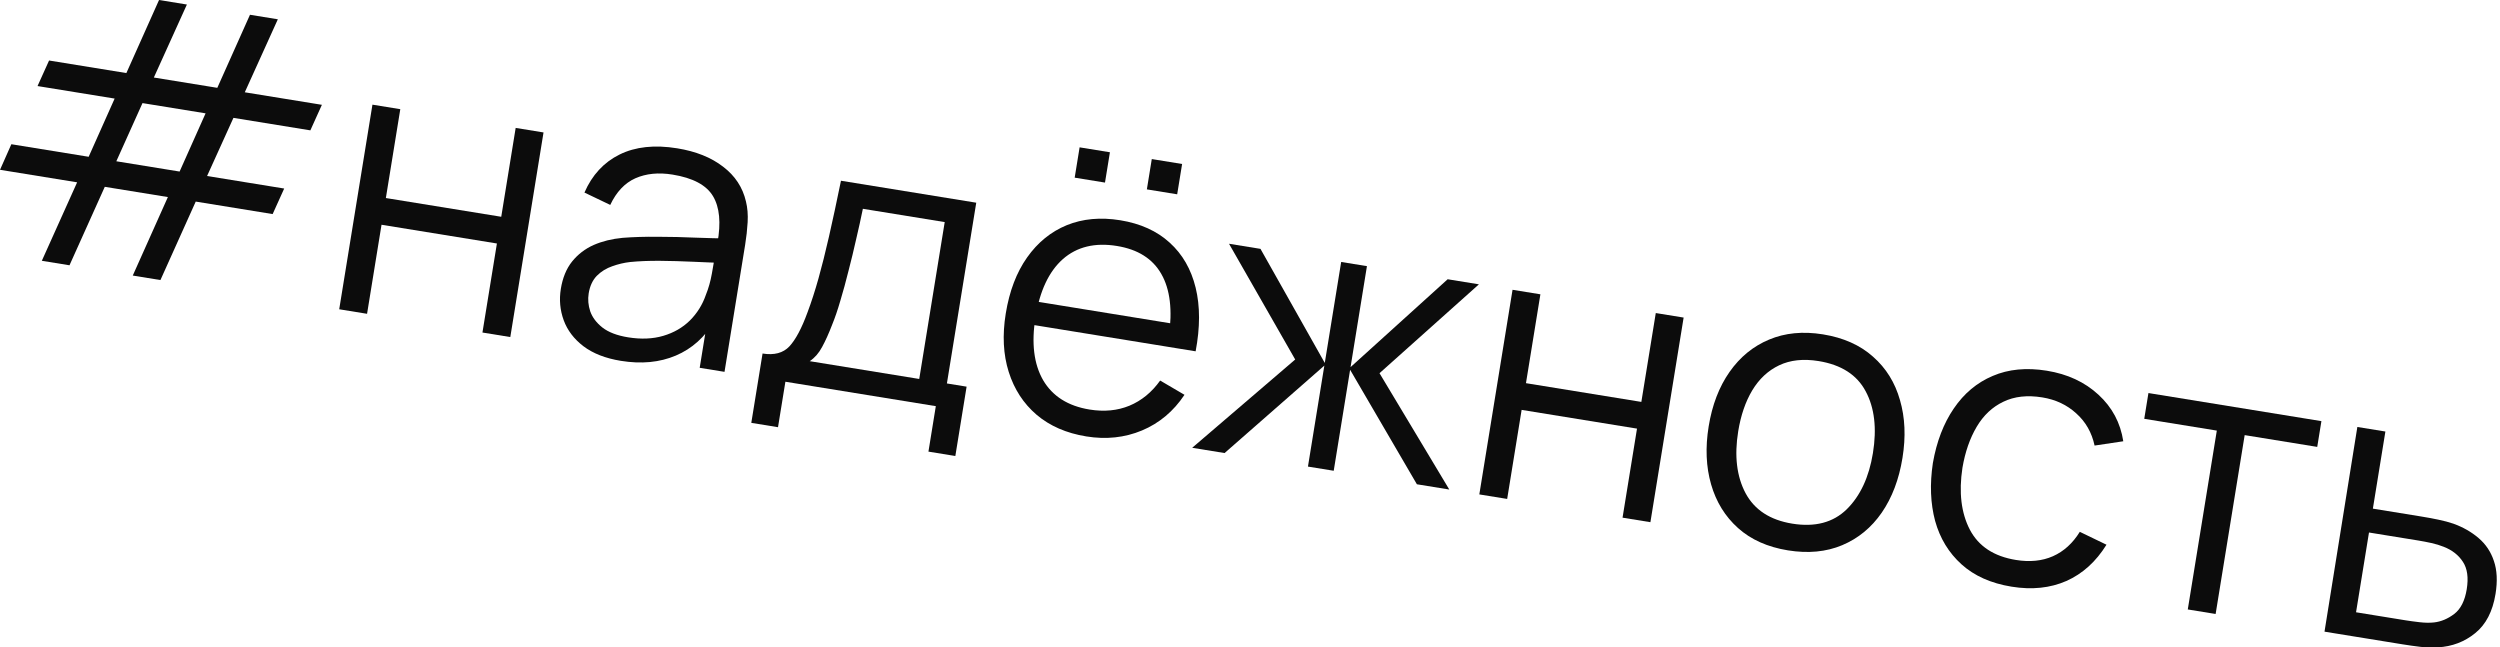
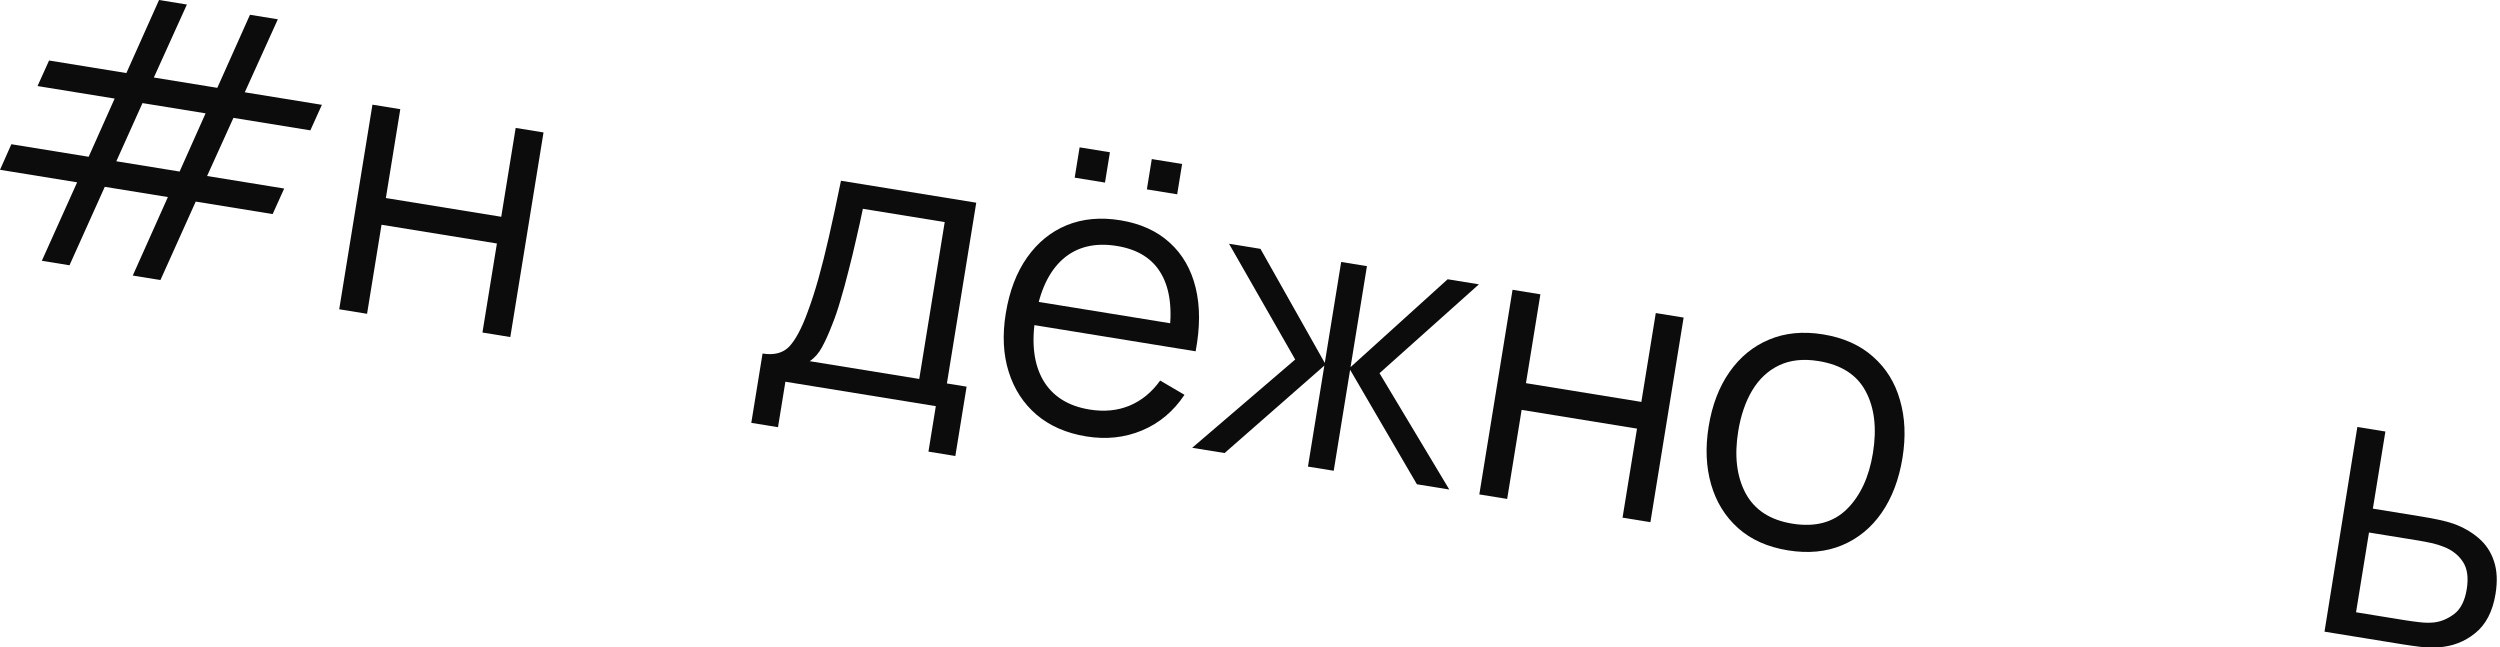
<svg xmlns="http://www.w3.org/2000/svg" width="417" height="108" viewBox="0 0 417 108" fill="none">
  <path d="M6.977 43.5L12.865 30.412L0.003 28.323L1.895 24.057L14.789 26.151L19.122 16.443L6.26 14.354L8.185 10.093L21.079 12.187L26.528 0L31.174 0.755L25.661 12.931L36.248 14.65L41.697 2.463L46.343 3.218L40.83 15.394L53.692 17.483L51.768 21.744L38.937 19.66L34.541 29.358L47.403 31.447L45.478 35.708L32.648 33.624L26.76 46.713L22.146 45.963L28.002 32.87L17.479 31.161L11.591 44.249L6.977 43.5ZM19.403 26.9L29.958 28.614L34.292 18.906L23.768 17.197L19.403 26.9Z" fill="#0C0C0C" />
  <path d="M56.581 51.587L62.123 17.457L66.769 18.211L64.362 33.033L83.608 36.158L86.014 21.337L90.66 22.091L85.118 56.221L80.472 55.467L82.884 40.614L63.638 37.489L61.226 52.342L56.581 51.587Z" fill="#0C0C0C" />
-   <path d="M103.566 60.19C100.996 59.773 98.912 58.959 97.313 57.748C95.736 56.54 94.641 55.097 94.027 53.419C93.413 51.741 93.253 49.996 93.547 48.184C93.848 46.33 94.473 44.809 95.423 43.623C96.397 42.419 97.595 41.5 99.017 40.866C100.46 40.235 102.071 39.837 103.849 39.672C105.645 39.531 107.612 39.472 109.749 39.495C111.91 39.5 114.01 39.549 116.05 39.642C118.113 39.718 119.922 39.763 121.477 39.777L119.669 40.522C120.28 37.161 120.032 34.558 118.926 32.714C117.82 30.869 115.571 29.672 112.179 29.121C109.841 28.741 107.775 28.946 105.981 29.736C104.209 30.529 102.812 32.011 101.789 34.18L97.486 32.119C98.761 29.191 100.716 27.075 103.349 25.773C105.982 24.471 109.184 24.126 112.956 24.738C116.074 25.244 118.622 26.264 120.6 27.796C122.603 29.311 123.878 31.247 124.425 33.607C124.685 34.665 124.78 35.816 124.708 37.058C124.636 38.301 124.497 39.554 124.292 40.818L120.849 62.023L116.709 61.351L118.099 52.787L119.218 53.487C117.584 56.228 115.42 58.169 112.726 59.31C110.033 60.451 106.979 60.744 103.566 60.19ZM104.755 56.264C106.925 56.616 108.885 56.534 110.633 56.018C112.382 55.502 113.861 54.65 115.07 53.463C116.283 52.254 117.175 50.821 117.747 49.162C118.178 48.107 118.51 46.929 118.743 45.626C118.98 44.302 119.151 43.313 119.257 42.66L120.878 43.864C119.264 43.818 117.512 43.75 115.624 43.66C113.757 43.573 111.906 43.521 110.071 43.504C108.256 43.491 106.602 43.557 105.108 43.704C104.094 43.82 103.094 44.058 102.105 44.416C101.121 44.754 100.267 45.285 99.544 46.011C98.841 46.74 98.391 47.716 98.192 48.938C98.032 49.928 98.118 50.926 98.452 51.932C98.808 52.941 99.483 53.84 100.48 54.629C101.497 55.421 102.922 55.966 104.755 56.264Z" fill="#0C0C0C" />
  <path d="M125.316 70.533L127.194 58.967C129.132 59.282 130.624 58.886 131.668 57.78C132.716 56.652 133.728 54.752 134.702 52.077C135.351 50.345 135.959 48.465 136.526 46.438C137.093 44.411 137.677 42.084 138.276 39.456C138.879 36.808 139.545 33.705 140.274 30.147L162.838 33.811L157.943 63.96L161.23 64.494L159.351 76.06L154.864 75.331L156.095 67.747L131.003 63.672L129.772 71.257L125.316 70.533ZM135.063 60.245L153.329 63.211L157.578 37.044L143.926 34.827C143.603 36.418 143.232 38.099 142.815 39.869C142.419 41.643 141.991 43.411 141.532 45.175C141.094 46.941 140.641 48.598 140.174 50.144C139.731 51.672 139.277 53.004 138.811 54.139C138.249 55.605 137.691 56.844 137.137 57.857C136.605 58.873 135.913 59.669 135.063 60.245Z" fill="#0C0C0C" />
  <path d="M191.297 31.589L192.118 26.532L197.175 27.353L196.354 32.41L191.297 31.589ZM179.257 29.634L180.078 24.577L185.134 25.398L184.313 30.454L179.257 29.634ZM181.2 72.796C177.871 72.256 175.105 71.05 172.9 69.178C170.717 67.31 169.168 64.929 168.254 62.034C167.341 59.139 167.176 55.891 167.761 52.288C168.367 48.559 169.554 45.443 171.322 42.941C173.091 40.439 175.296 38.645 177.937 37.56C180.599 36.479 183.574 36.205 186.861 36.739C190.231 37.286 192.981 38.533 195.108 40.478C197.239 42.403 198.681 44.908 199.435 47.992C200.188 51.077 200.187 54.613 199.431 58.598L194.691 57.829L194.958 56.185C195.592 51.747 195.176 48.252 193.709 45.7C192.263 43.152 189.792 41.594 186.294 41.026C182.628 40.431 179.622 41.164 177.276 43.227C174.952 45.293 173.432 48.527 172.717 52.931C172.019 57.228 172.446 60.725 173.997 63.421C175.574 66.098 178.152 67.728 181.734 68.31C184.178 68.707 186.396 68.494 188.39 67.671C190.407 66.831 192.116 65.433 193.515 63.476L197.572 65.854C195.741 68.606 193.376 70.589 190.475 71.805C187.6 73.003 184.508 73.334 181.2 72.796ZM170.863 53.959L171.494 50.072L197.566 54.306L196.935 58.193L170.863 53.959Z" fill="#0C0C0C" />
  <path d="M198.857 74.691L216.039 59.965L205 40.658L210.246 41.509L220.973 60.539L223.708 43.696L228.006 44.393L225.271 61.237L241.469 46.58L246.683 47.426L230.102 62.249L241.742 81.654L236.338 80.777L225.199 61.68L222.464 78.524L218.166 77.826L220.901 60.982L204.261 75.568L198.857 74.691Z" fill="#0C0C0C" />
  <path d="M246.75 82.468L252.292 48.337L256.938 49.091L254.531 63.913L273.777 67.038L276.184 52.217L280.829 52.971L275.287 87.101L270.641 86.347L273.053 71.494L253.807 68.369L251.396 83.222L246.75 82.468Z" fill="#0C0C0C" />
  <path d="M298.223 91.799C294.831 91.248 292.059 90.009 289.907 88.081C287.755 86.153 286.257 83.725 285.413 80.799C284.569 77.872 284.433 74.65 285.004 71.132C285.586 67.55 286.749 64.517 288.493 62.032C290.237 59.548 292.431 57.752 295.076 56.647C297.745 55.523 300.744 55.232 304.073 55.772C307.486 56.326 310.268 57.568 312.421 59.495C314.597 61.406 316.097 63.822 316.919 66.746C317.767 69.651 317.905 72.863 317.333 76.381C316.752 79.963 315.598 83.008 313.871 85.517C312.148 88.005 309.952 89.811 307.283 90.935C304.614 92.058 301.594 92.346 298.223 91.799ZM298.946 87.343C302.739 87.959 305.765 87.163 308.026 84.957C310.291 82.73 311.75 79.605 312.403 75.581C313.074 71.451 312.67 68.013 311.192 65.264C309.735 62.519 307.121 60.84 303.349 60.228C300.8 59.814 298.599 60.051 296.747 60.94C294.919 61.811 293.428 63.201 292.274 65.111C291.145 67.004 290.365 69.278 289.934 71.932C289.267 76.04 289.68 79.492 291.172 82.285C292.668 85.058 295.259 86.744 298.946 87.343Z" fill="#0C0C0C" />
-   <path d="M335.532 97.857C332.098 97.299 329.316 96.058 327.185 94.134C325.054 92.209 323.586 89.798 322.781 86.899C322 83.983 321.874 80.762 322.403 77.237C323.027 73.662 324.19 70.629 325.892 68.138C327.597 65.625 329.762 63.814 332.385 62.705C335.012 61.575 338.022 61.285 341.414 61.836C344.869 62.397 347.735 63.727 350.01 65.826C352.307 67.929 353.691 70.522 354.164 73.604L349.377 74.319C348.908 72.145 347.89 70.358 346.323 68.958C344.78 67.54 342.892 66.649 340.659 66.287C338.152 65.879 335.982 66.122 334.151 67.014C332.323 67.885 330.843 69.277 329.71 71.19C328.578 73.104 327.785 75.386 327.333 78.037C326.712 82.132 327.126 85.572 328.576 88.359C330.03 91.125 332.59 92.806 336.256 93.401C338.573 93.778 340.629 93.571 342.422 92.781C344.24 91.973 345.736 90.616 346.911 88.709L351.362 90.859C349.605 93.688 347.375 95.704 344.671 96.908C341.97 98.092 338.924 98.408 335.532 97.857Z" fill="#0C0C0C" />
-   <path d="M364.921 101.656L369.765 71.824L357.661 69.858L358.359 65.56L387.212 70.246L386.514 74.543L374.411 72.578L369.566 102.411L364.921 101.656Z" fill="#0C0C0C" />
  <path d="M387.727 105.36L393.206 71.219L397.883 71.978L395.795 84.841L403.79 86.139C404.78 86.3 405.746 86.478 406.687 86.674C407.65 86.874 408.489 87.096 409.206 87.343C410.84 87.932 412.245 88.734 413.422 89.746C414.619 90.762 415.472 92.036 415.98 93.567C416.509 95.102 416.601 96.933 416.255 99.061C415.78 101.99 414.647 104.174 412.856 105.613C411.087 107.055 409.013 107.843 406.634 107.976C405.74 108.025 404.781 107.999 403.76 107.898C402.742 107.776 401.738 107.635 400.747 107.474L387.727 105.36ZM392.988 102.127L401.204 103.461C401.921 103.577 402.725 103.686 403.616 103.788C404.508 103.89 405.306 103.9 406.011 103.82C407.179 103.685 408.293 103.218 409.353 102.417C410.438 101.598 411.137 100.22 411.452 98.281C411.763 96.364 411.555 94.849 410.828 93.736C410.104 92.602 409.03 91.758 407.606 91.202C406.977 90.949 406.287 90.739 405.535 90.574C404.784 90.409 404.06 90.269 403.365 90.157L395.148 88.822L392.988 102.127Z" fill="#0C0C0C" />
</svg>